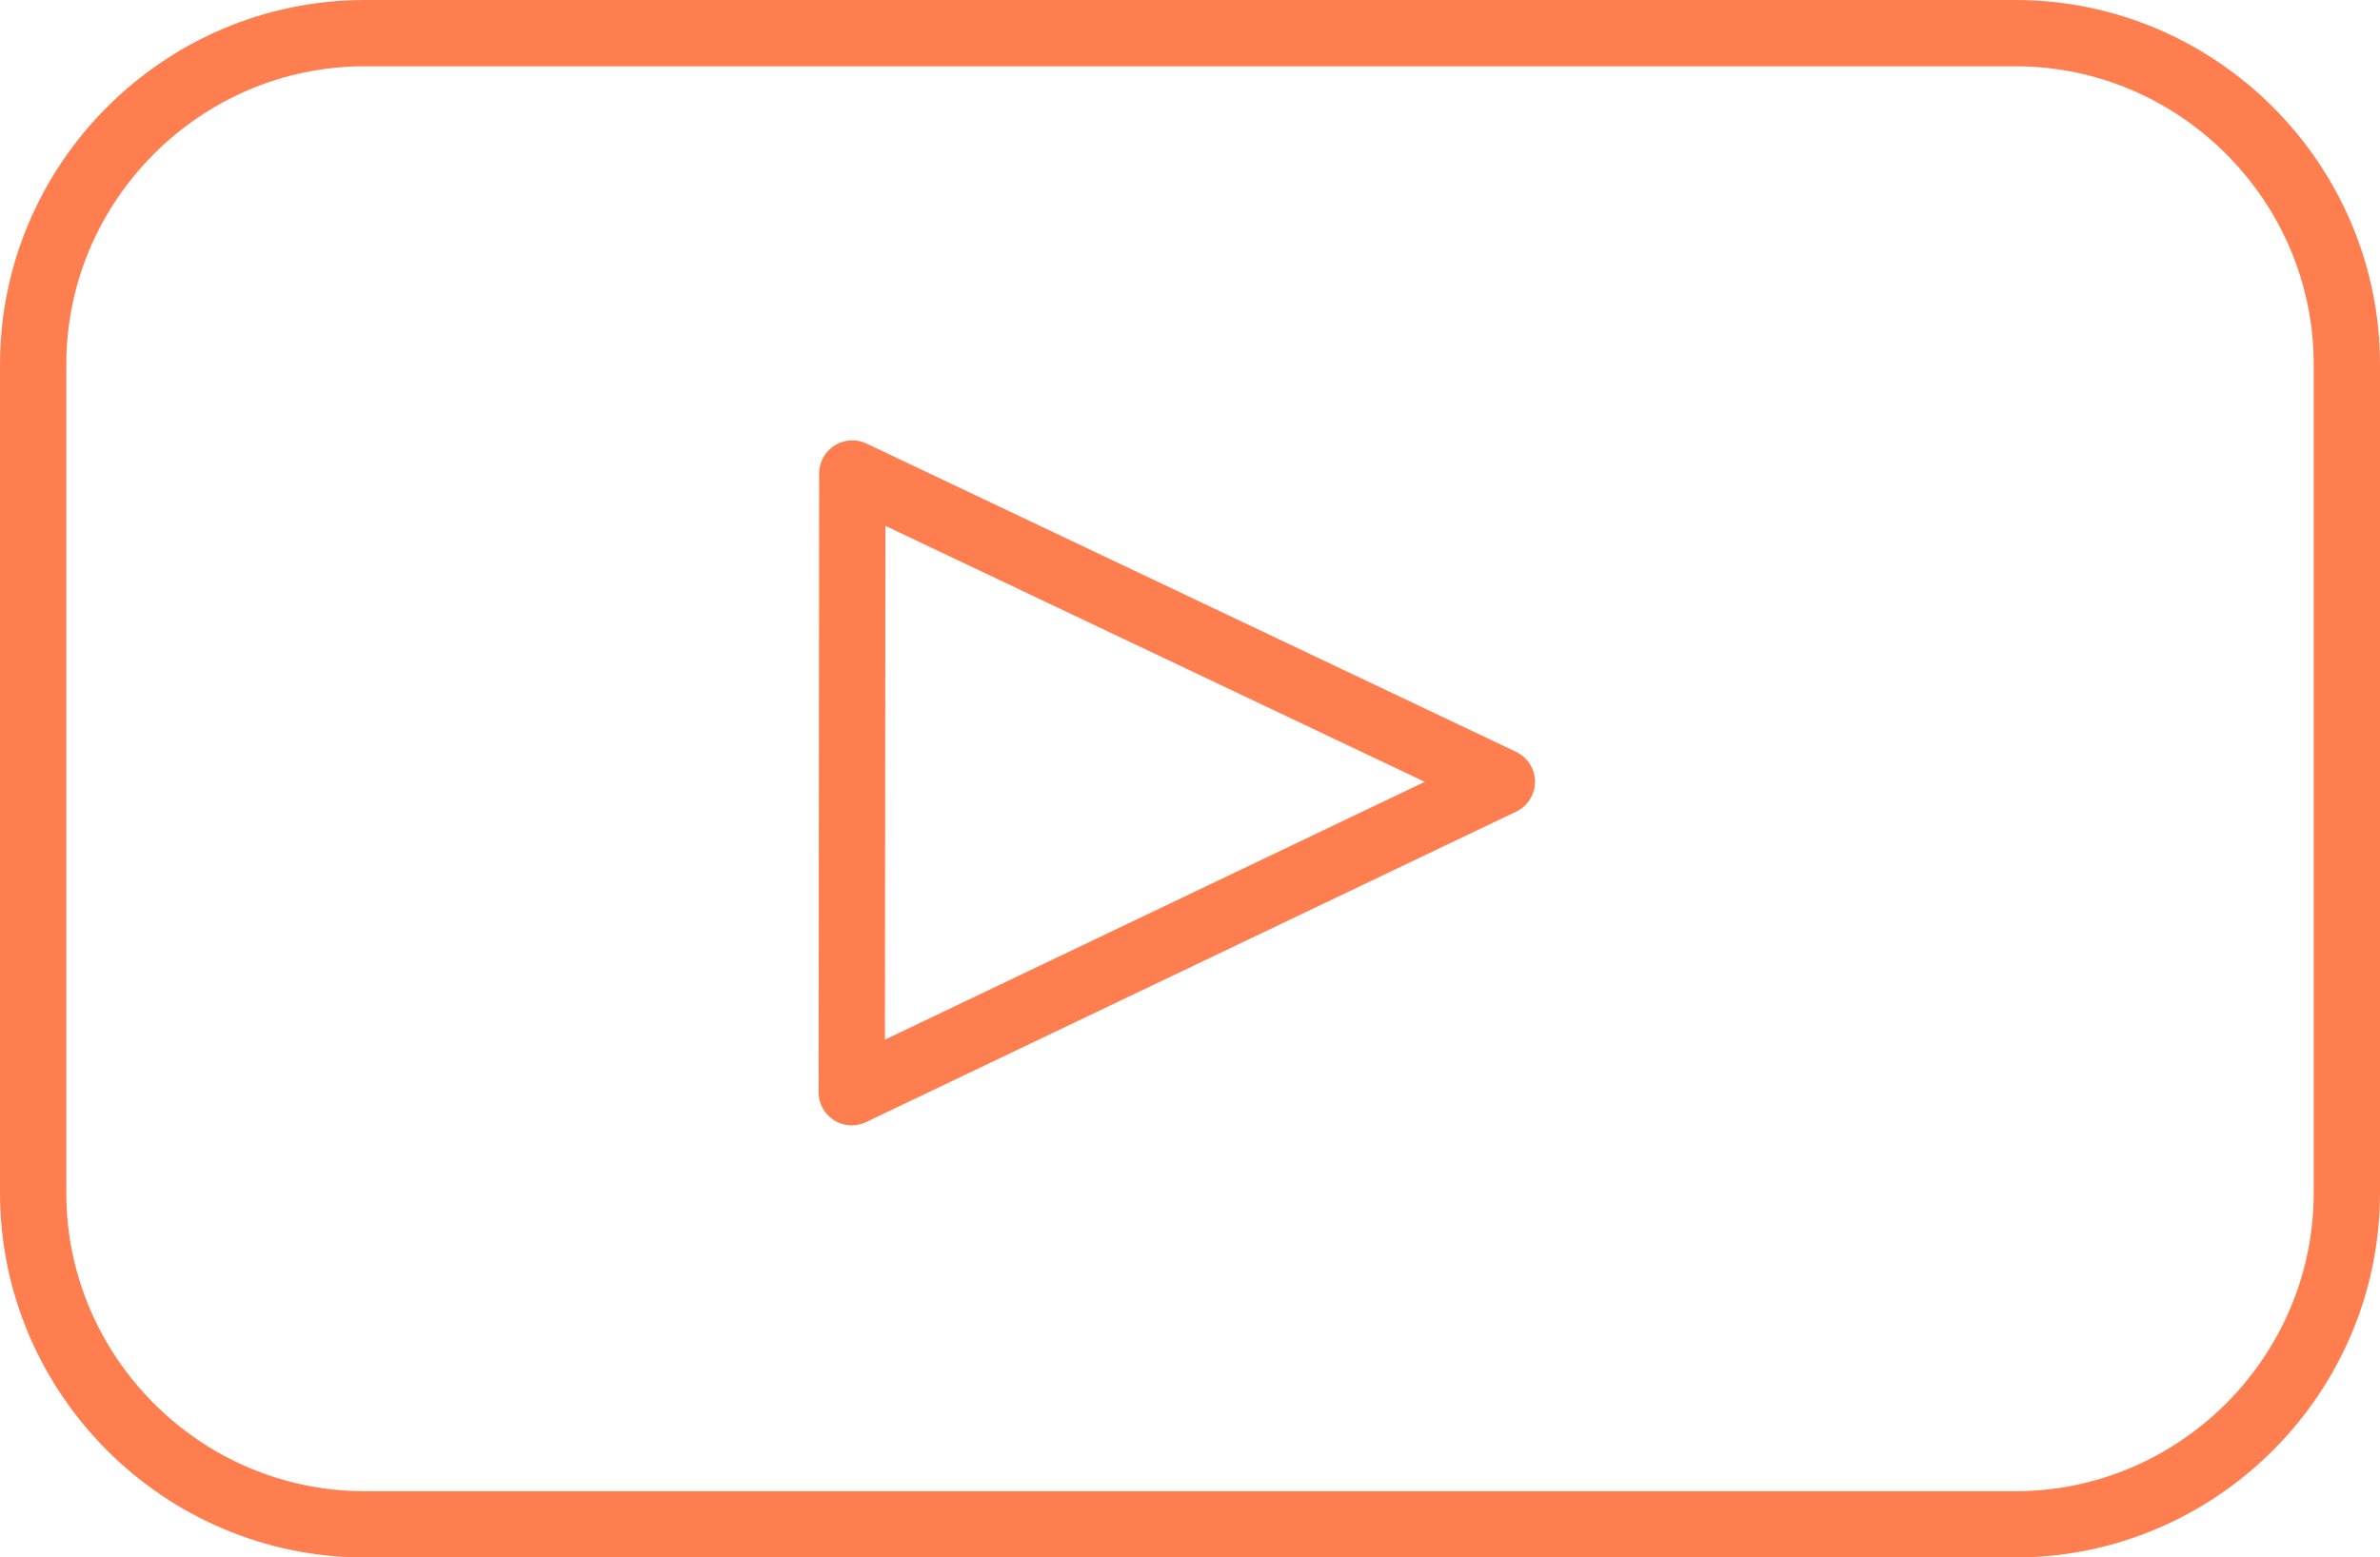
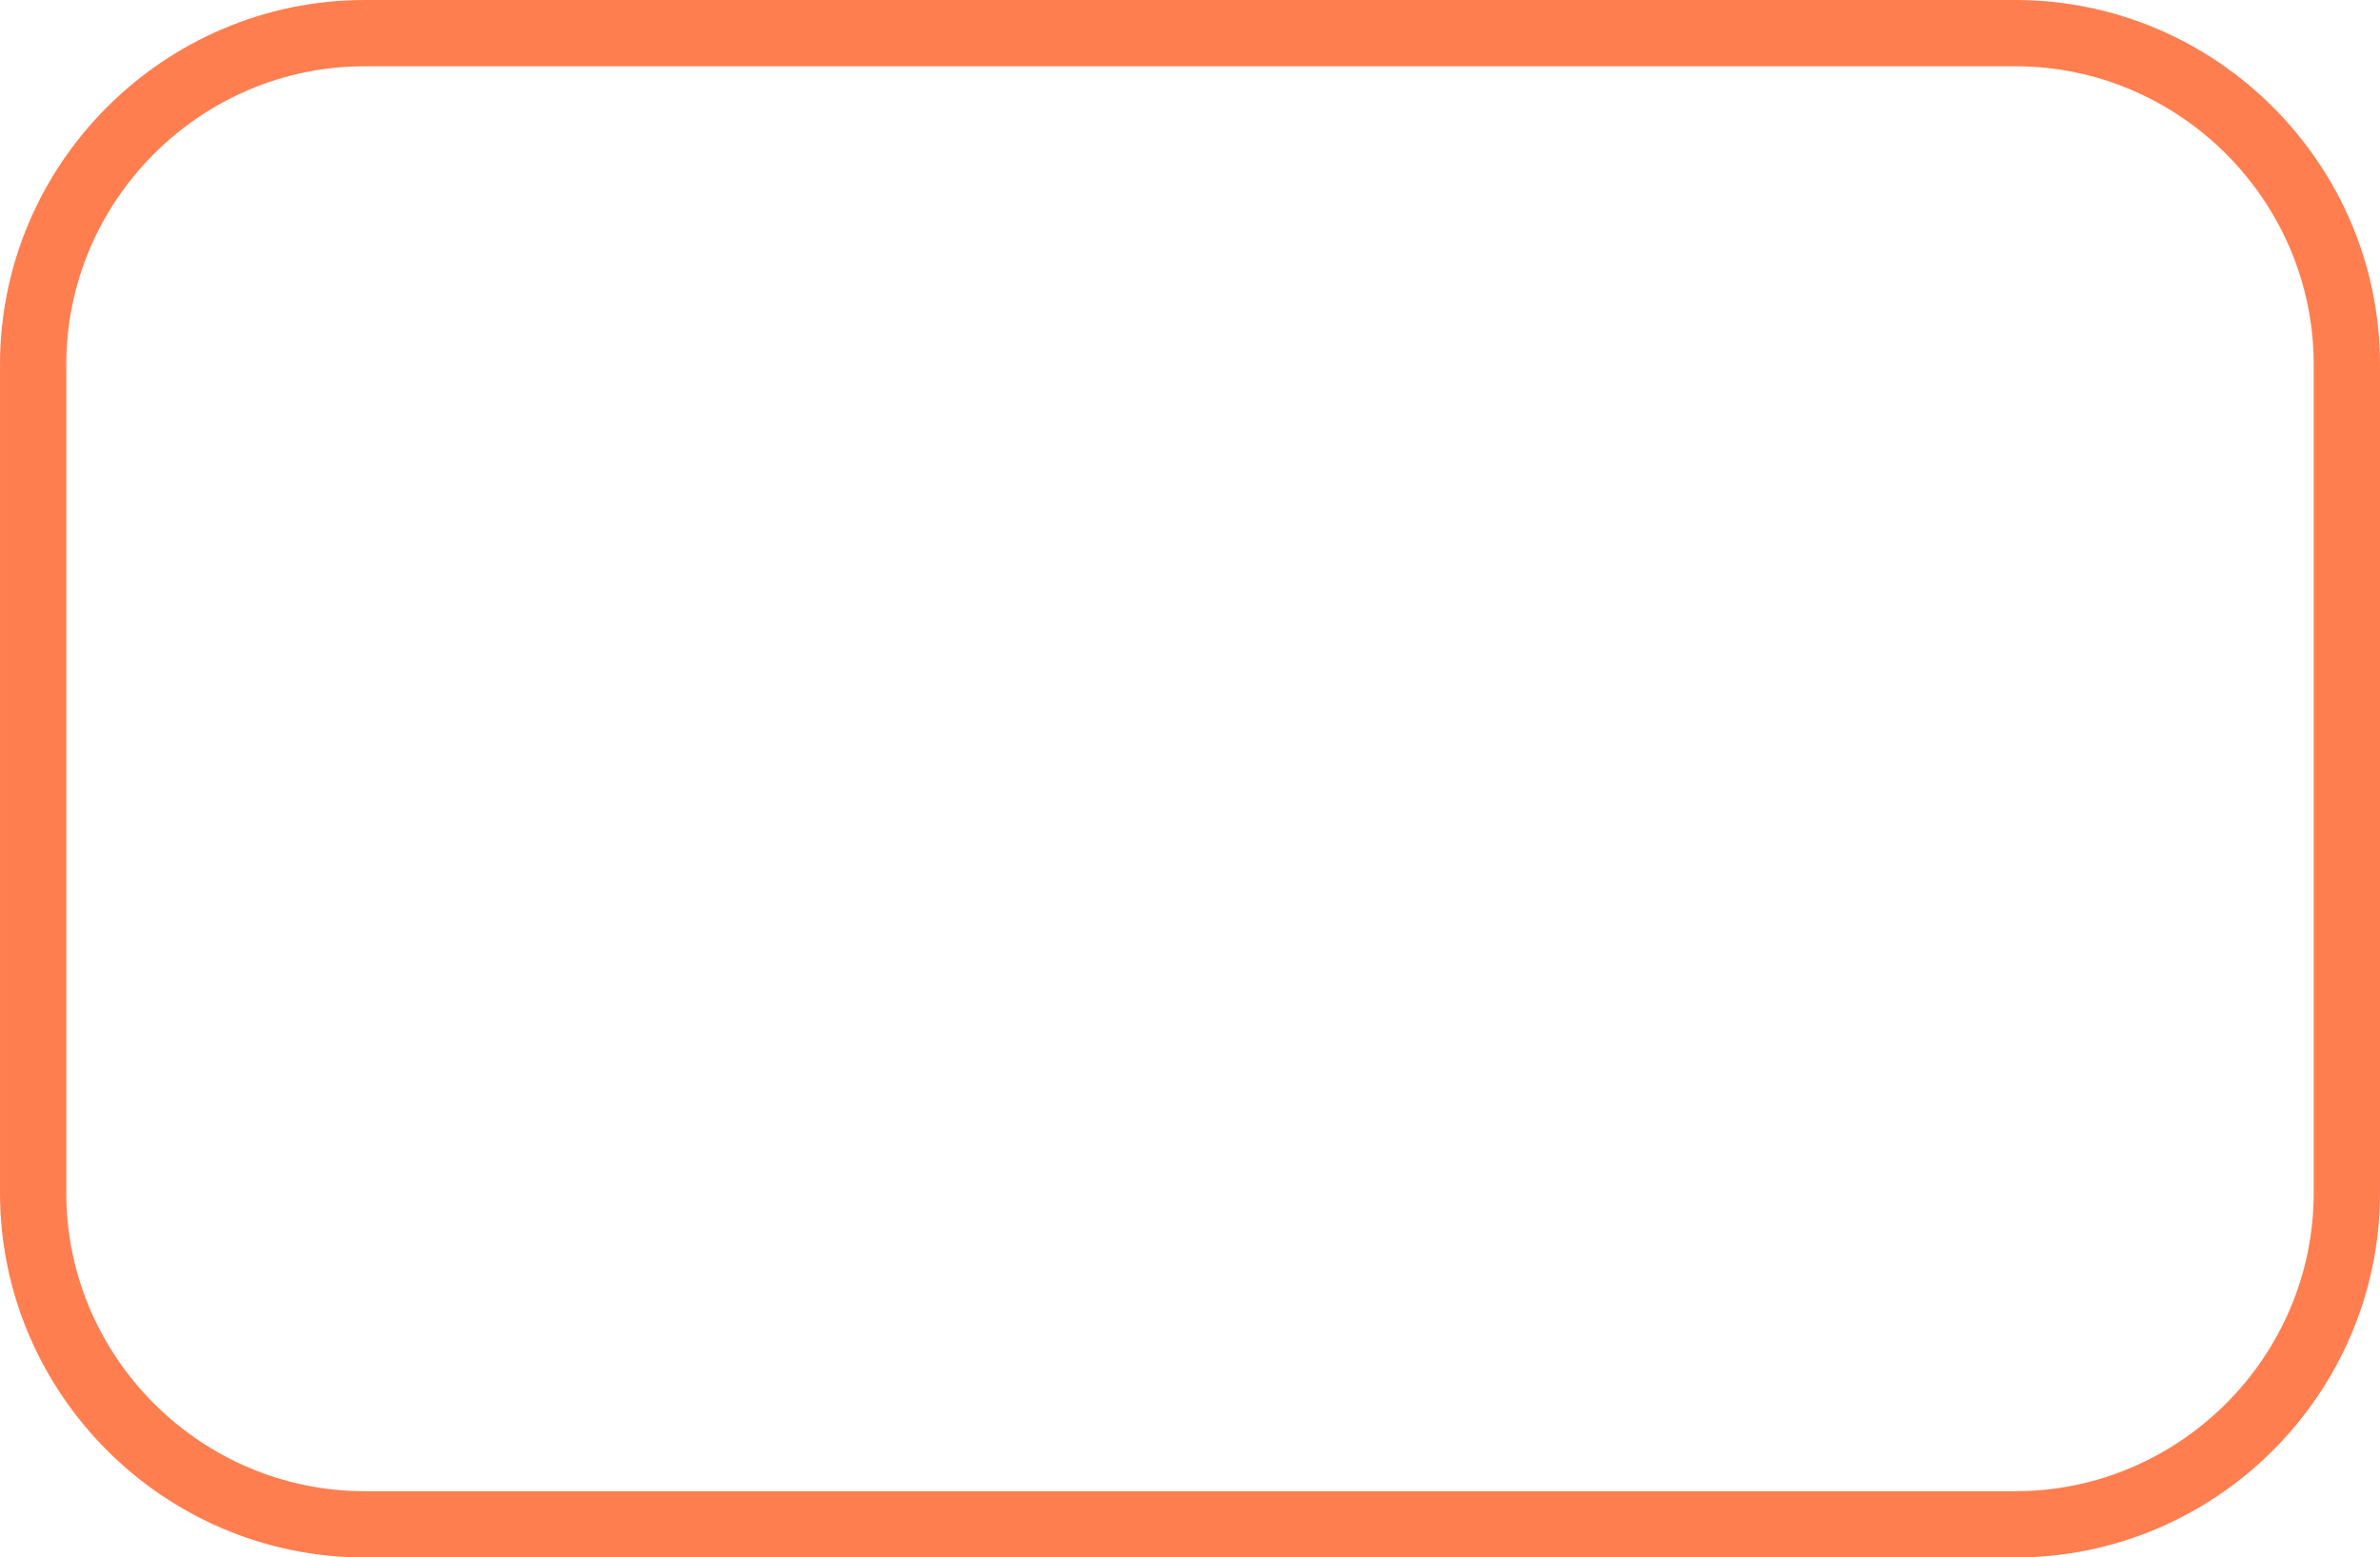
<svg xmlns="http://www.w3.org/2000/svg" xml:space="preserve" width="71.8mm" height="47mm" style="shape-rendering:geometricPrecision; text-rendering:geometricPrecision; image-rendering:optimizeQuality; fill-rule:evenodd; clip-rule:evenodd" viewBox="0 0 8171.35 5348.93">
  <defs>
    <style type="text/css">  .str0 {stroke:#FF7E4F;stroke-width:227.61;stroke-linecap:round;stroke-linejoin:round;stroke-miterlimit:22.926} .fil0 {fill:none}  </style>
  </defs>
  <g id="Слой_x0020_1">
    <g id="_2461978922880">
-       <polygon class="fil0 str0" points="2924.32,3751.06 5156.35,2684.82 2926.25,1626.1 " />
      <path class="fil0 str0" d="M1251.88 113.81l5667.59 0c625.94,0 1138.07,512.18 1138.07,1138.07l0 2845.17c0,625.89 -512.18,1138.08 -1138.07,1138.08l-5667.59 0c-625.89,0 -1138.07,-512.14 -1138.07,-1138.08l0 -2845.17c0,-625.94 512.13,-1138.07 1138.07,-1138.07z" />
    </g>
  </g>
</svg>